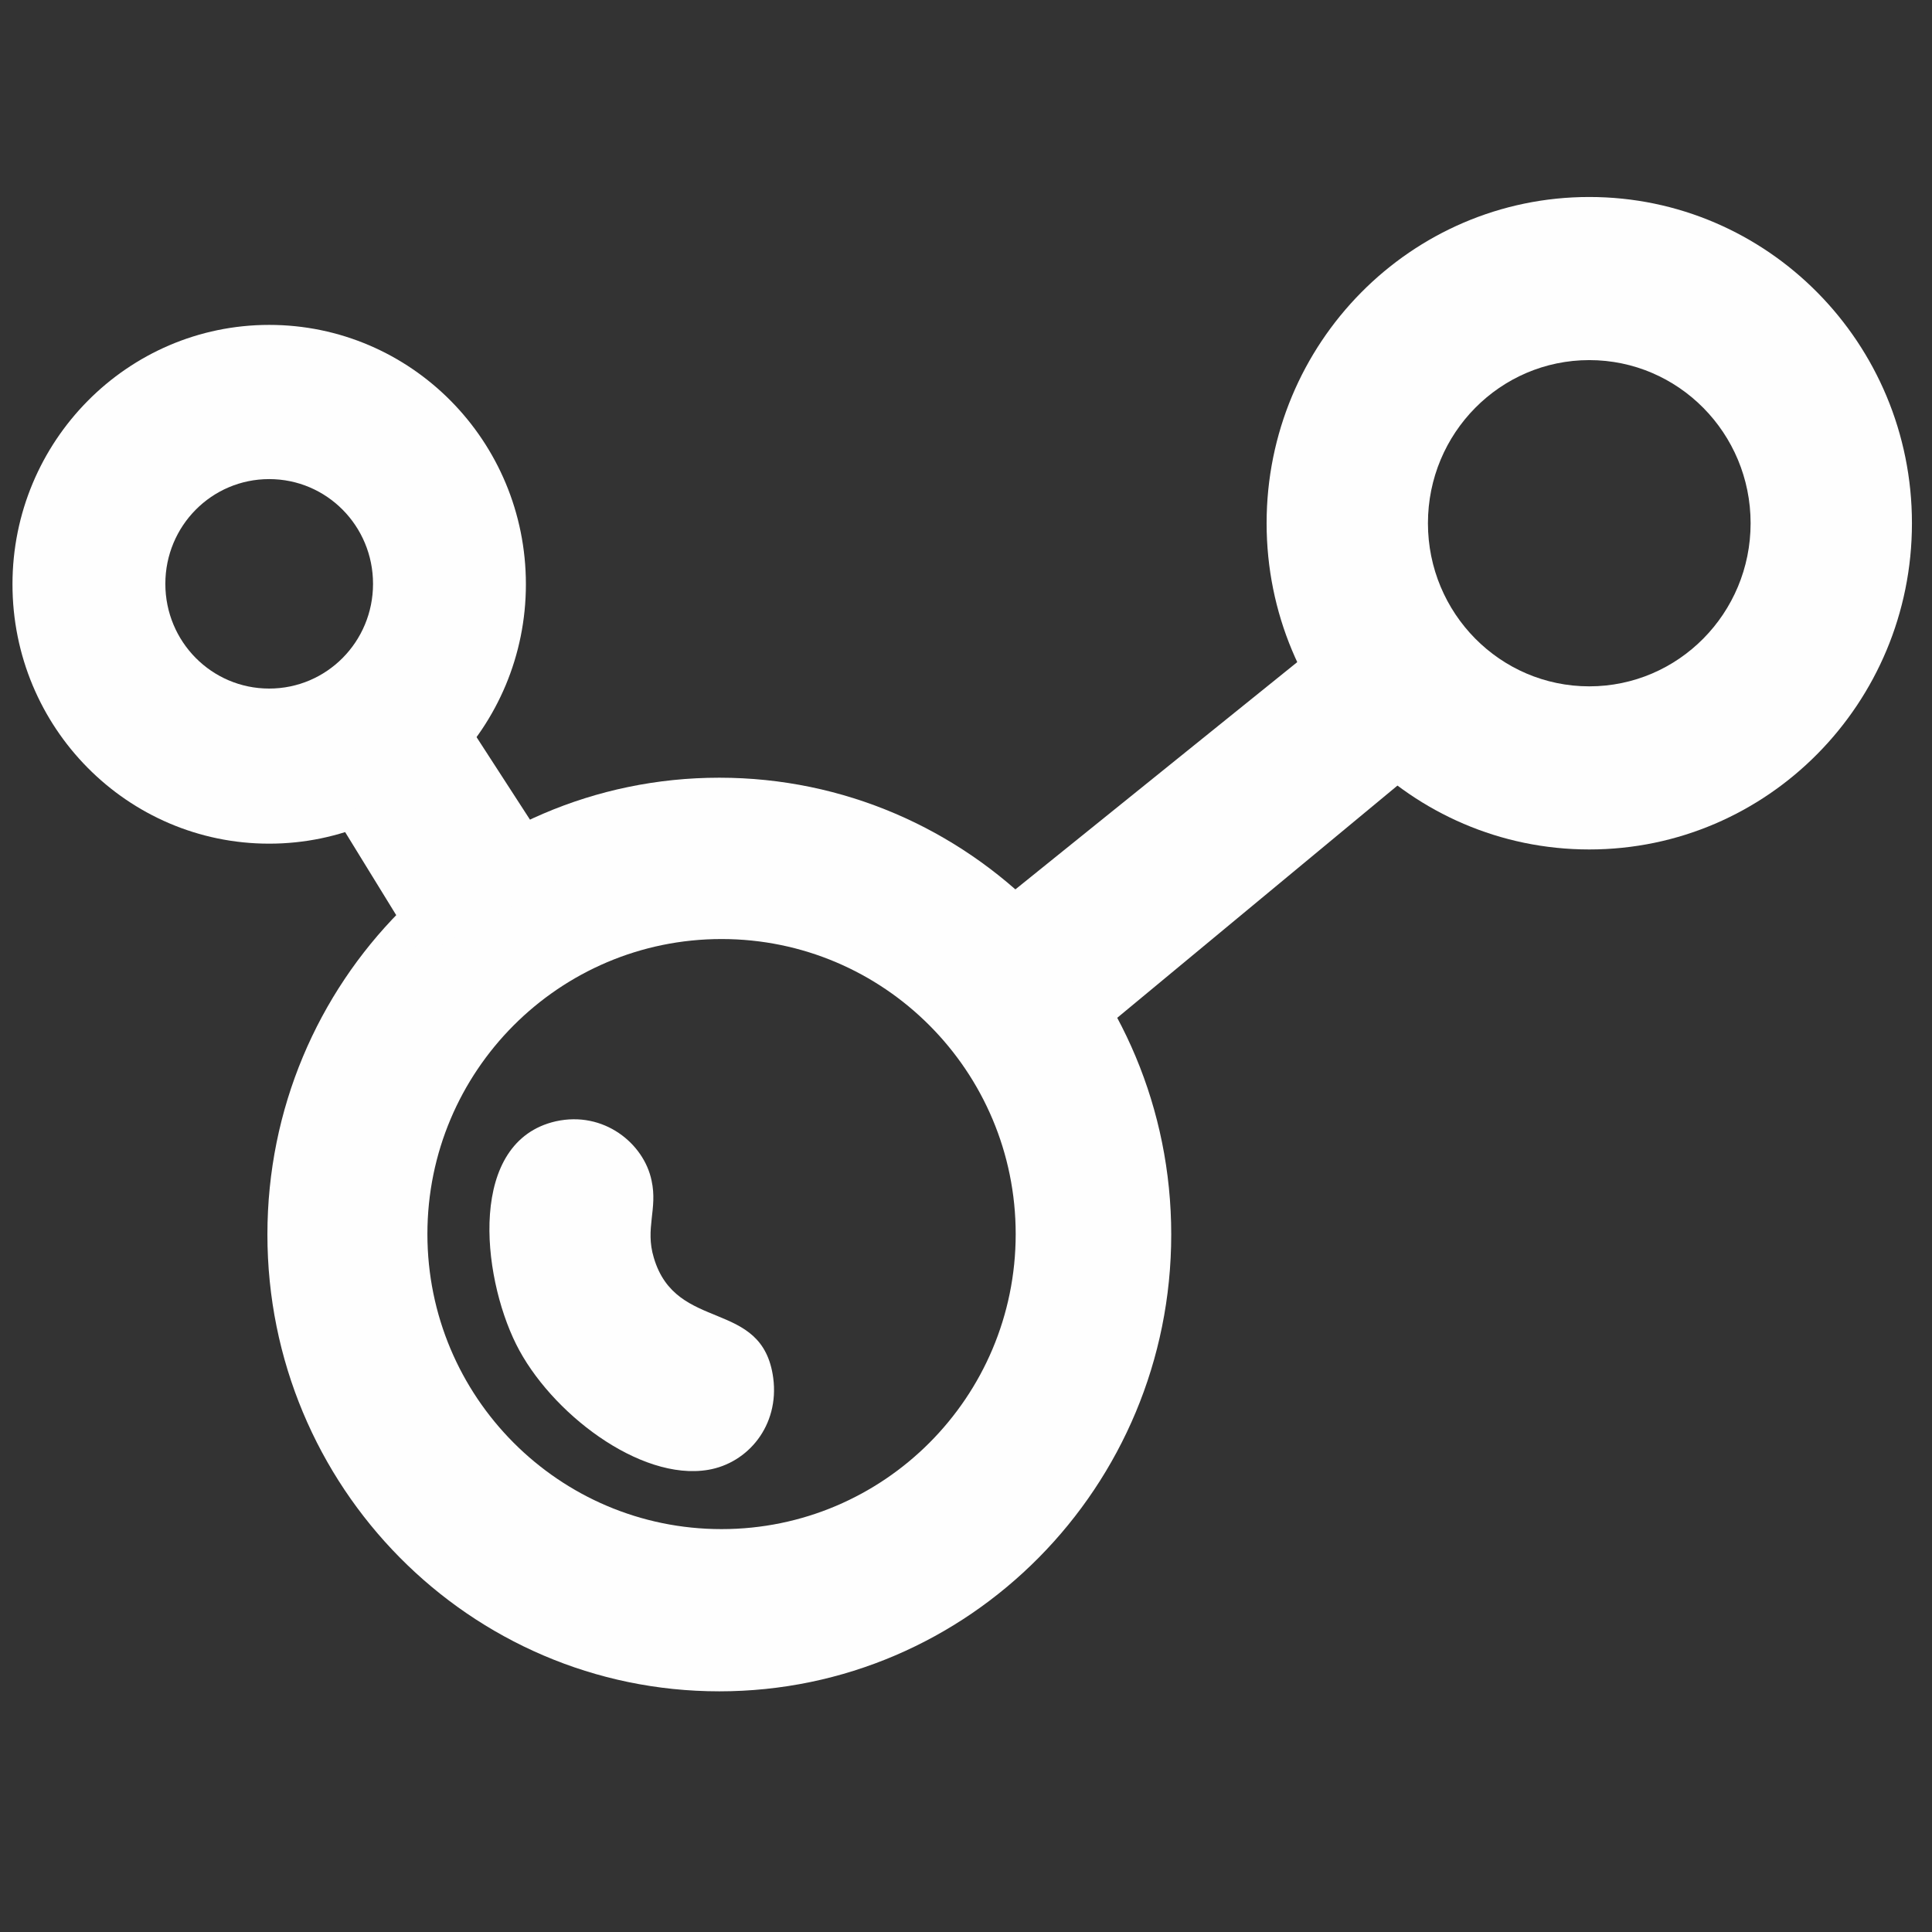
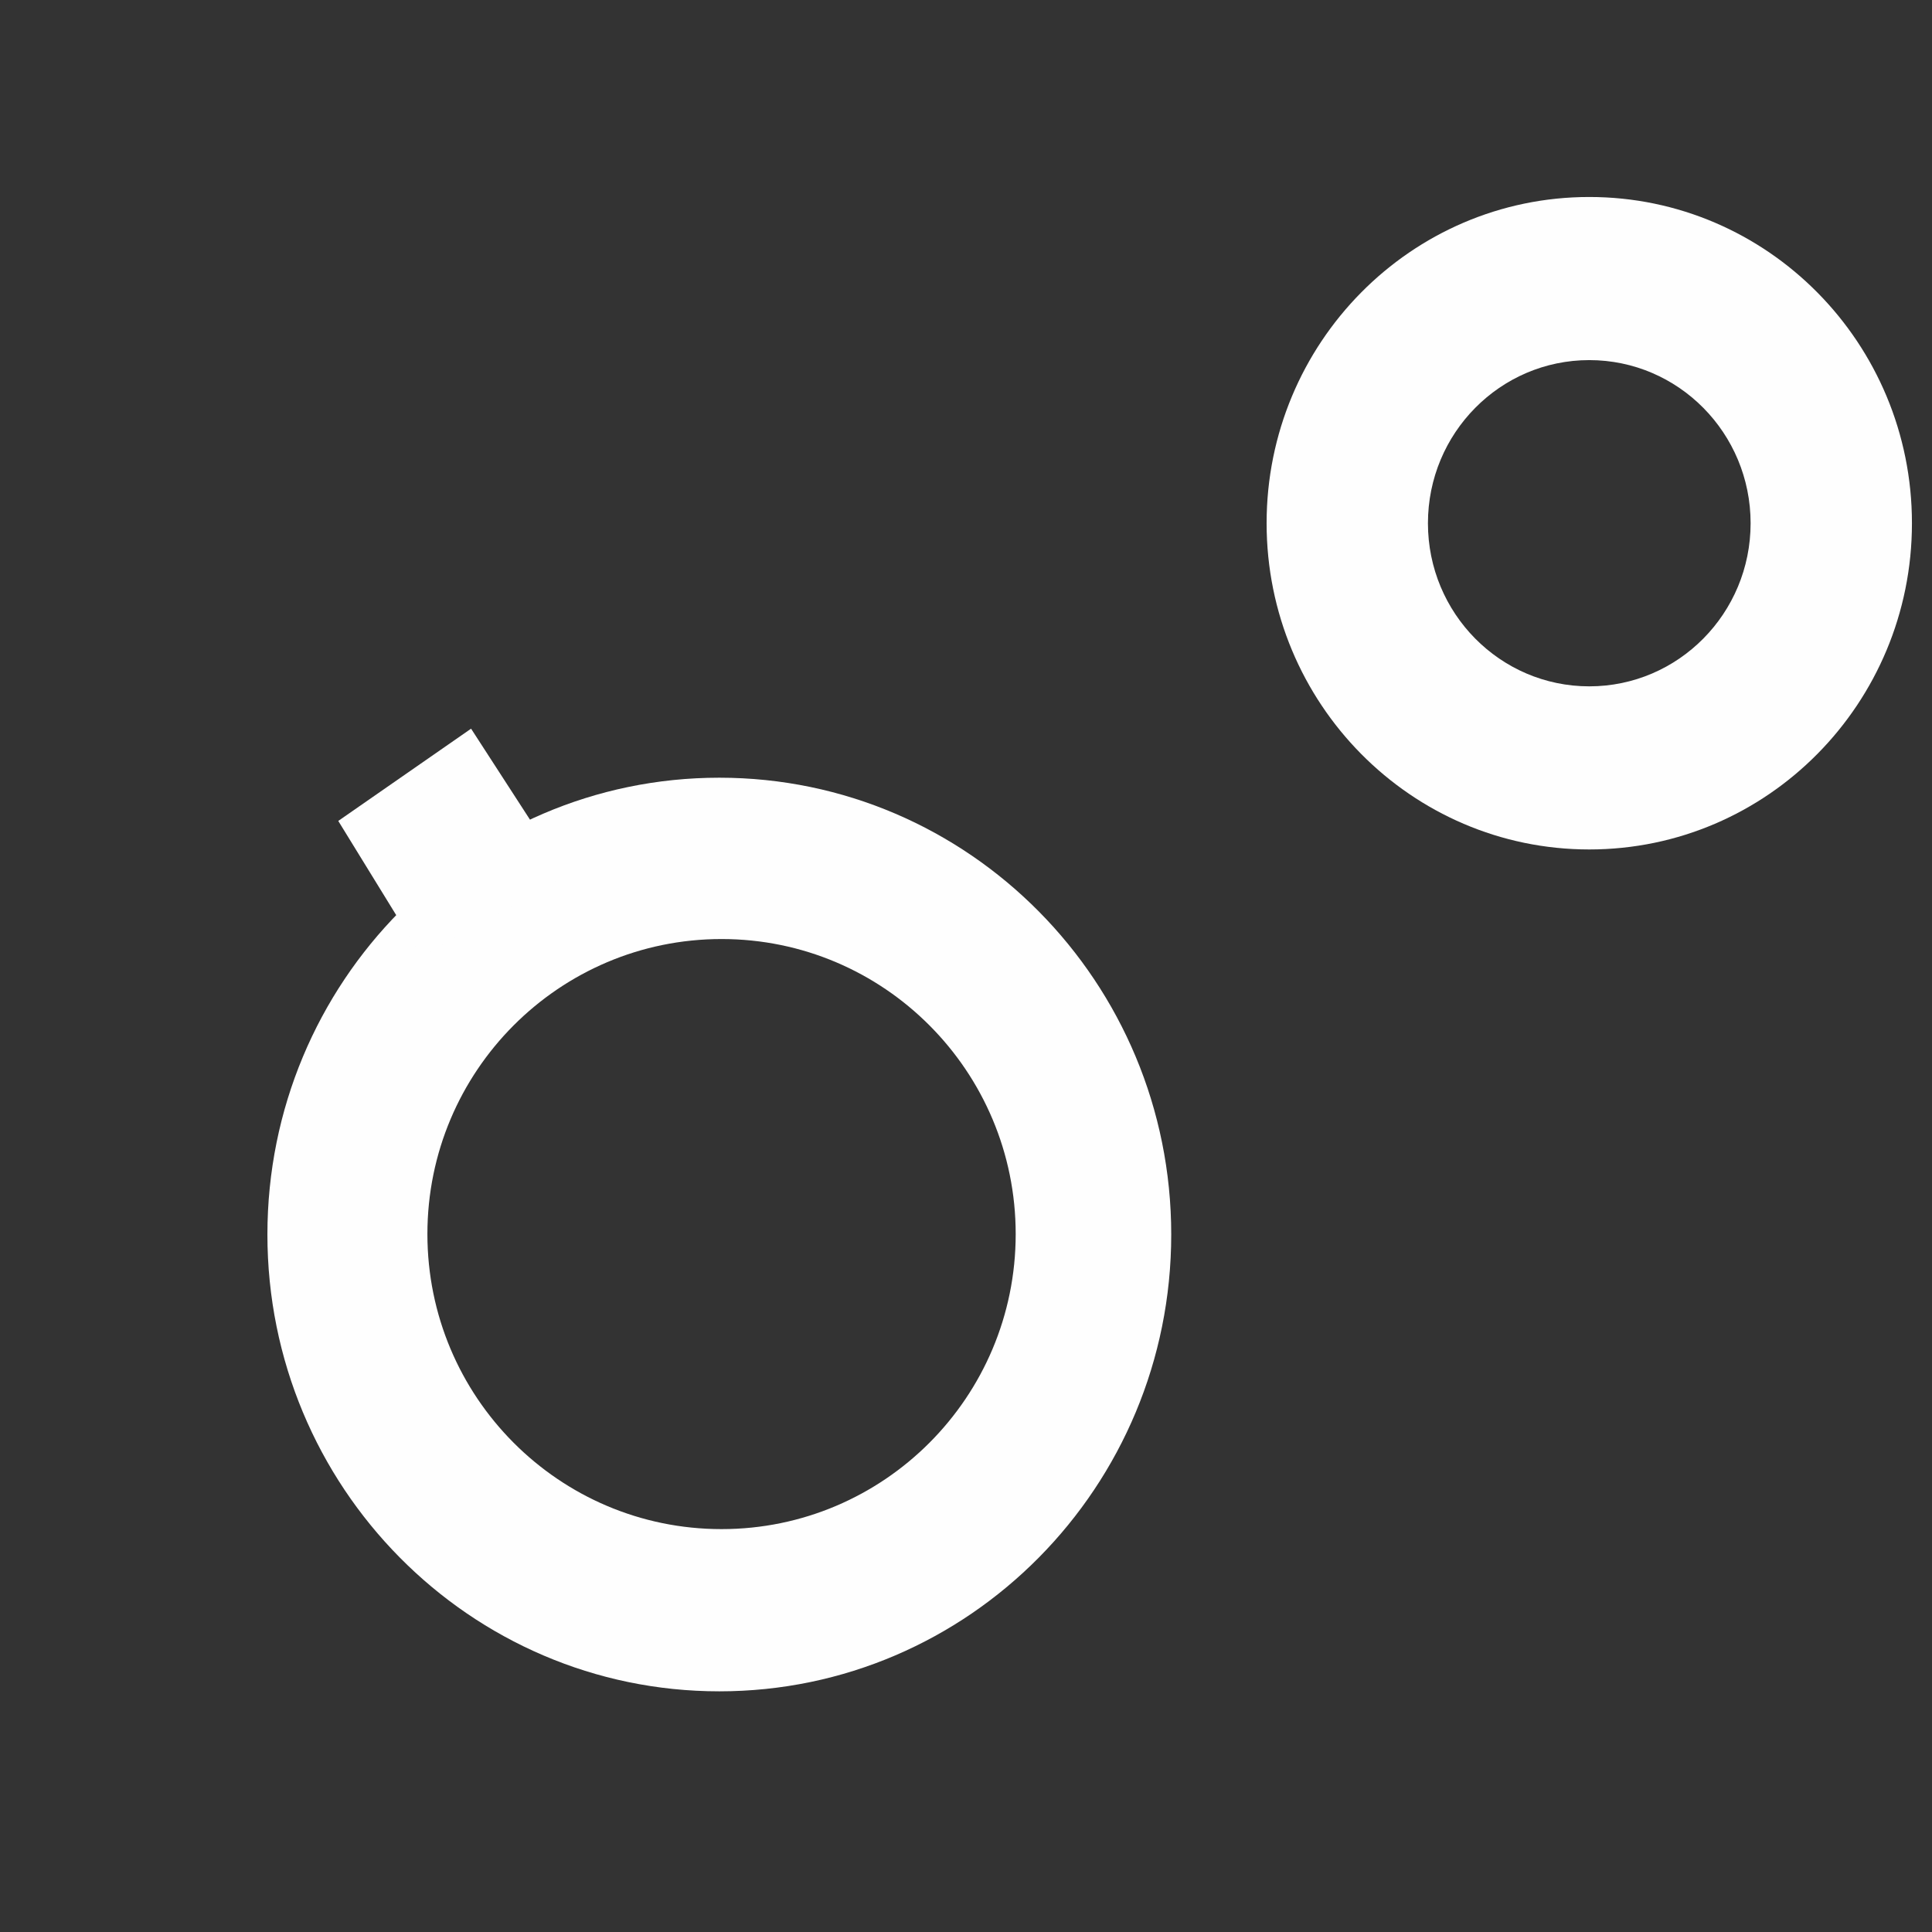
<svg xmlns="http://www.w3.org/2000/svg" xml:space="preserve" width="43.349mm" height="43.349mm" version="1.1" style="shape-rendering:geometricPrecision; text-rendering:geometricPrecision; image-rendering:optimizeQuality; fill-rule:evenodd; clip-rule:evenodd" viewBox="0 0 4335 4335">
  <rect x="0" y="0" width="4335" height="4335" fill="#333333" stroke="none" />
  <defs>
    <style type="text/css">
   
    .fil0 {fill:#FEFEFE}
   
  </style>
  </defs>
  <g id="Layer_x0020_1">
    <g id="_667748832">
-       <path class="fil0" d="M604 729c318,0 576,260 576,582 0,321 -258,582 -576,582 -318,0 -576,-260 -576,-582 0,-321 258,-582 576,-582zm0 346c129,0 233,105 233,235 0,130 -104,235 -233,235 -129,0 -233,-105 -233,-235 0,-130 104,-235 233,-235z" />
      <path class="fil0" d="M3566 442c400,0 724,328 724,732 0,404 -324,732 -724,732 -400,0 -724,-328 -724,-732 0,-404 324,-732 724,-732zm0 366c200,0 362,164 362,366 0,202 -162,366 -362,366 -200,0 -362,-164 -362,-366 0,-202 162,-366 362,-366z" />
      <path class="fil0" d="M1614 1745c560,0 1014,459 1014,1025 0,566 -454,1025 -1014,1025 -560,0 -1014,-459 -1014,-1025 0,-566 454,-1025 1014,-1025zm5 362c365,0 660,297 660,662 0,366 -296,662 -660,662 -365,0 -660,-297 -660,-662 0,-366 296,-662 660,-662z" />
      <polygon class="fil0" points="759,1842 946,2146 1270,1964 1057,1635 " />
-       <polygon class="fil0" points="2253,2016 2919,1479 3204,1706 2486,2301 " />
-       <path class="fil0" d="M1247 2516c-197,45 -167,343 -89,500 76,153 278,308 431,282 89,-15 160,-99 146,-206 -24,-180 -218,-100 -268,-270 -20,-66 9,-109 -5,-173 -17,-83 -107,-157 -215,-133z" />
    </g>
  </g>
</svg>